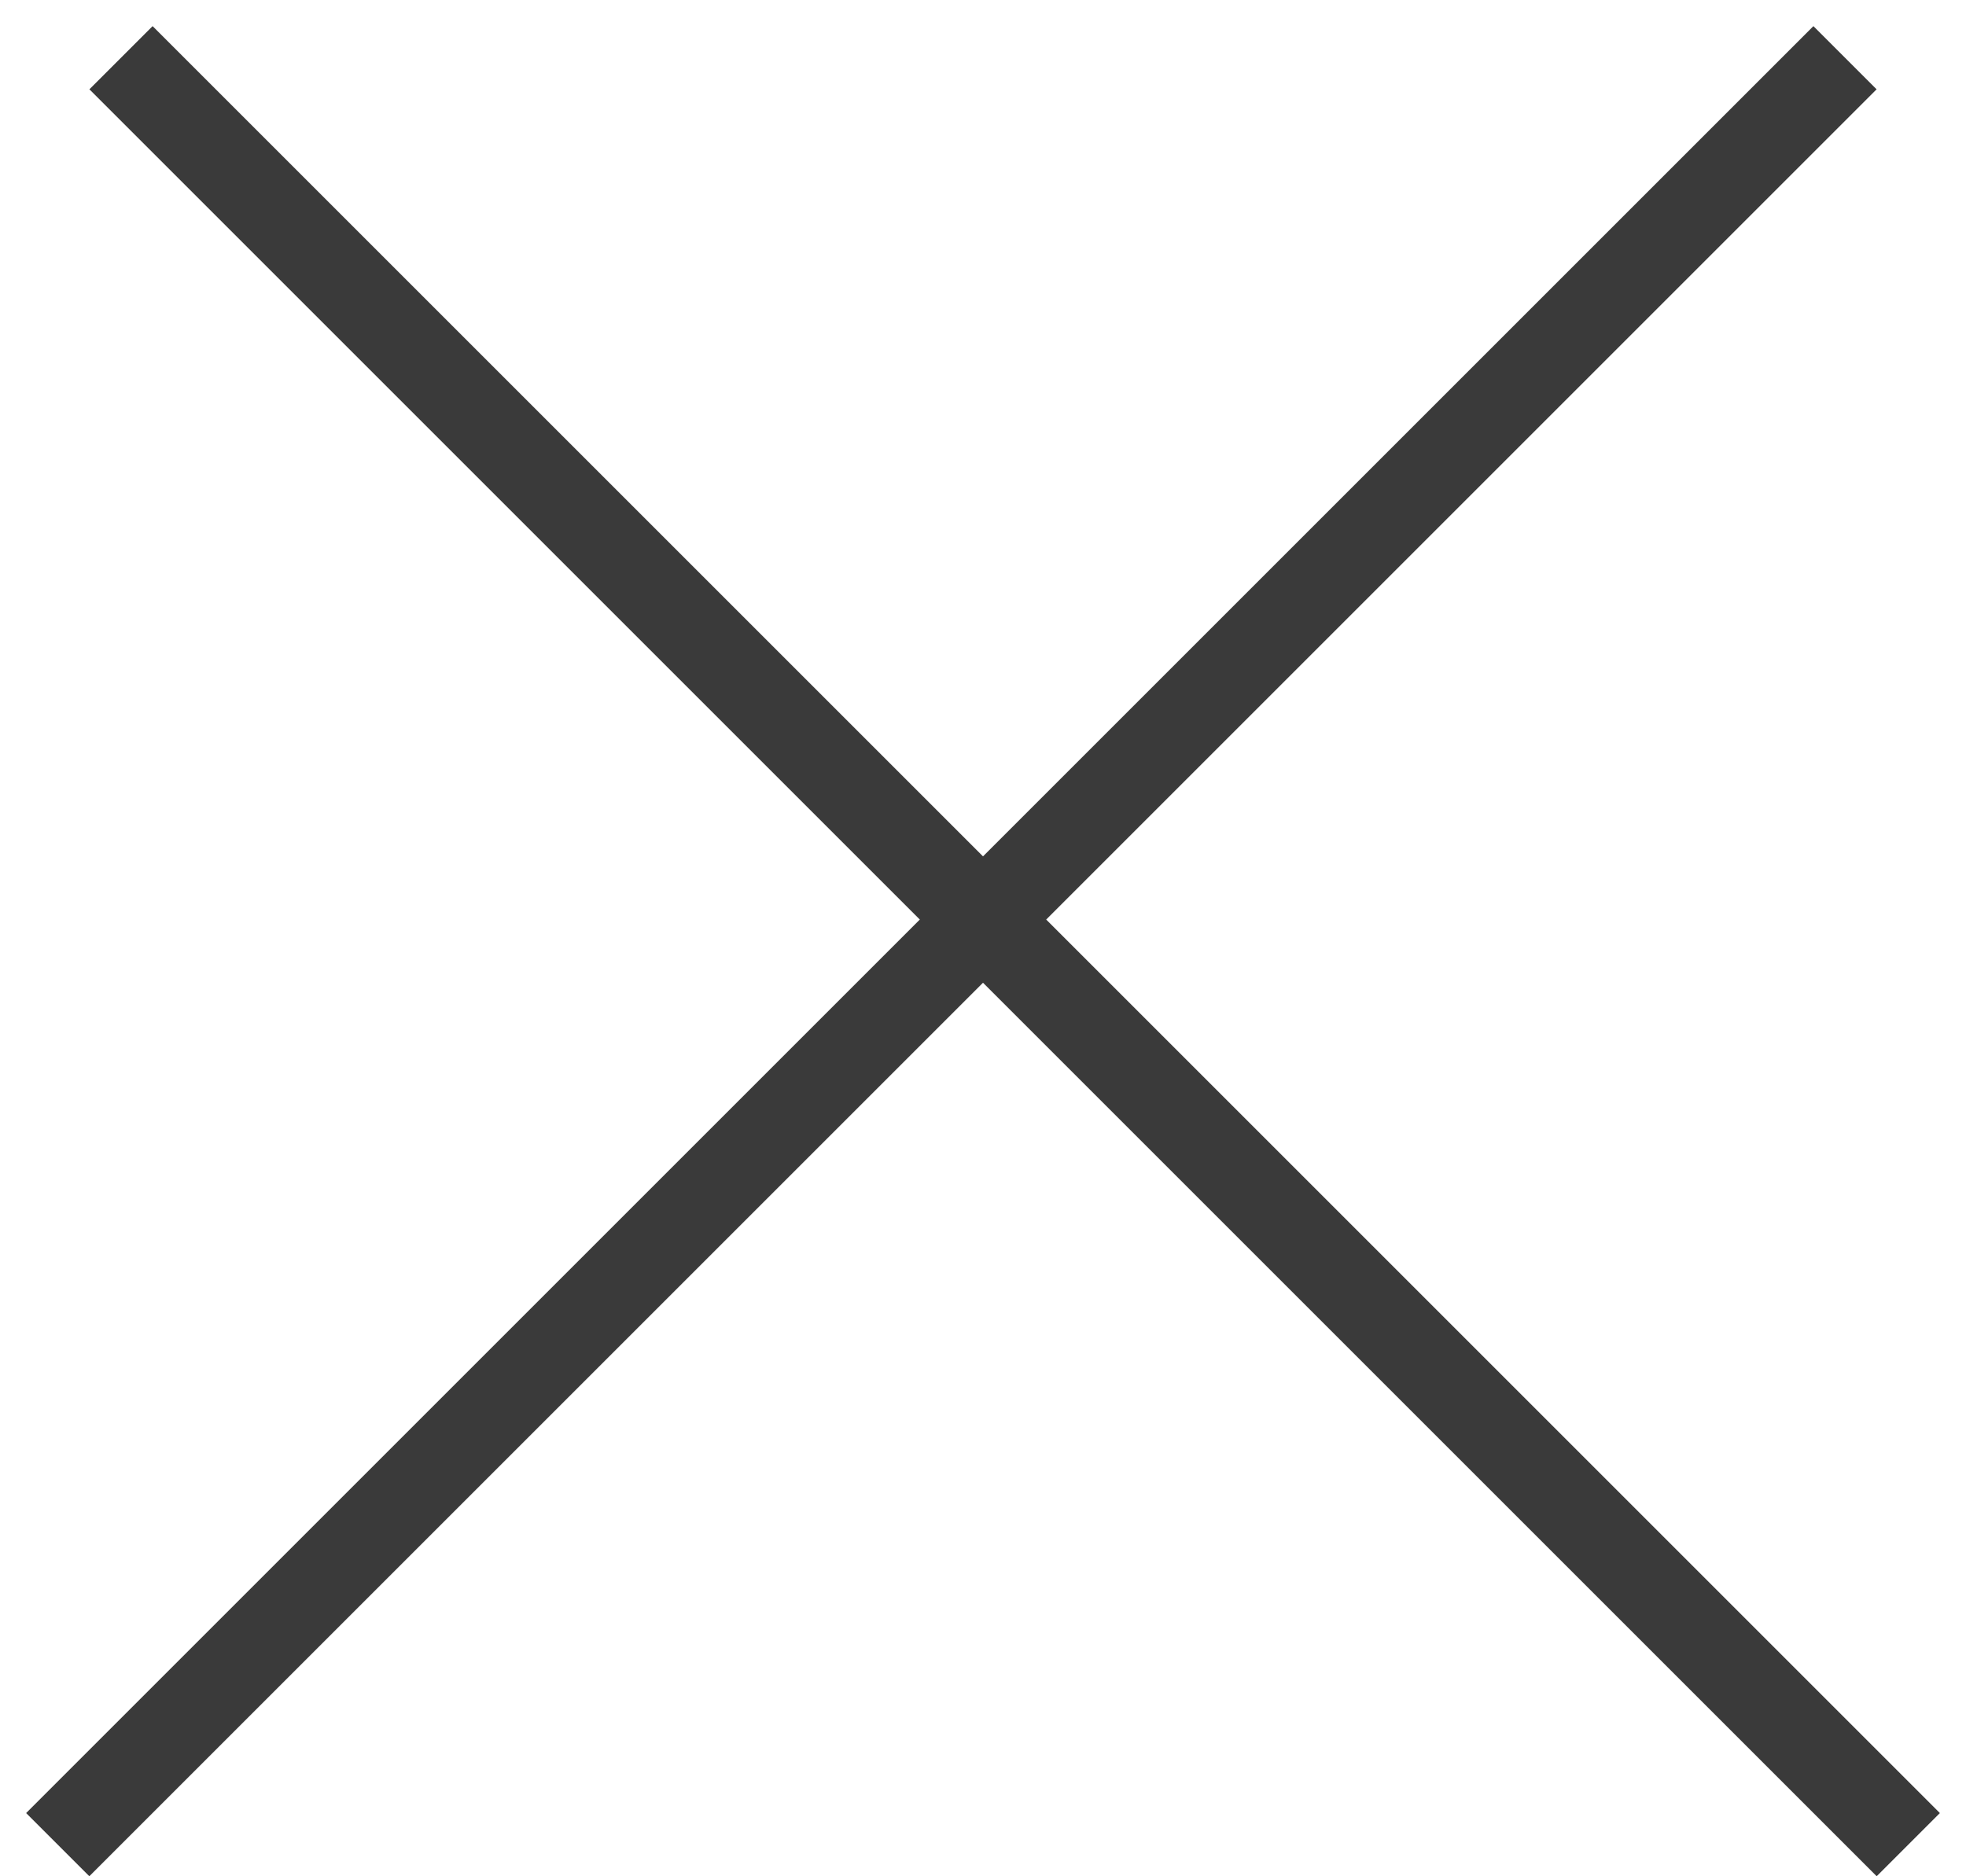
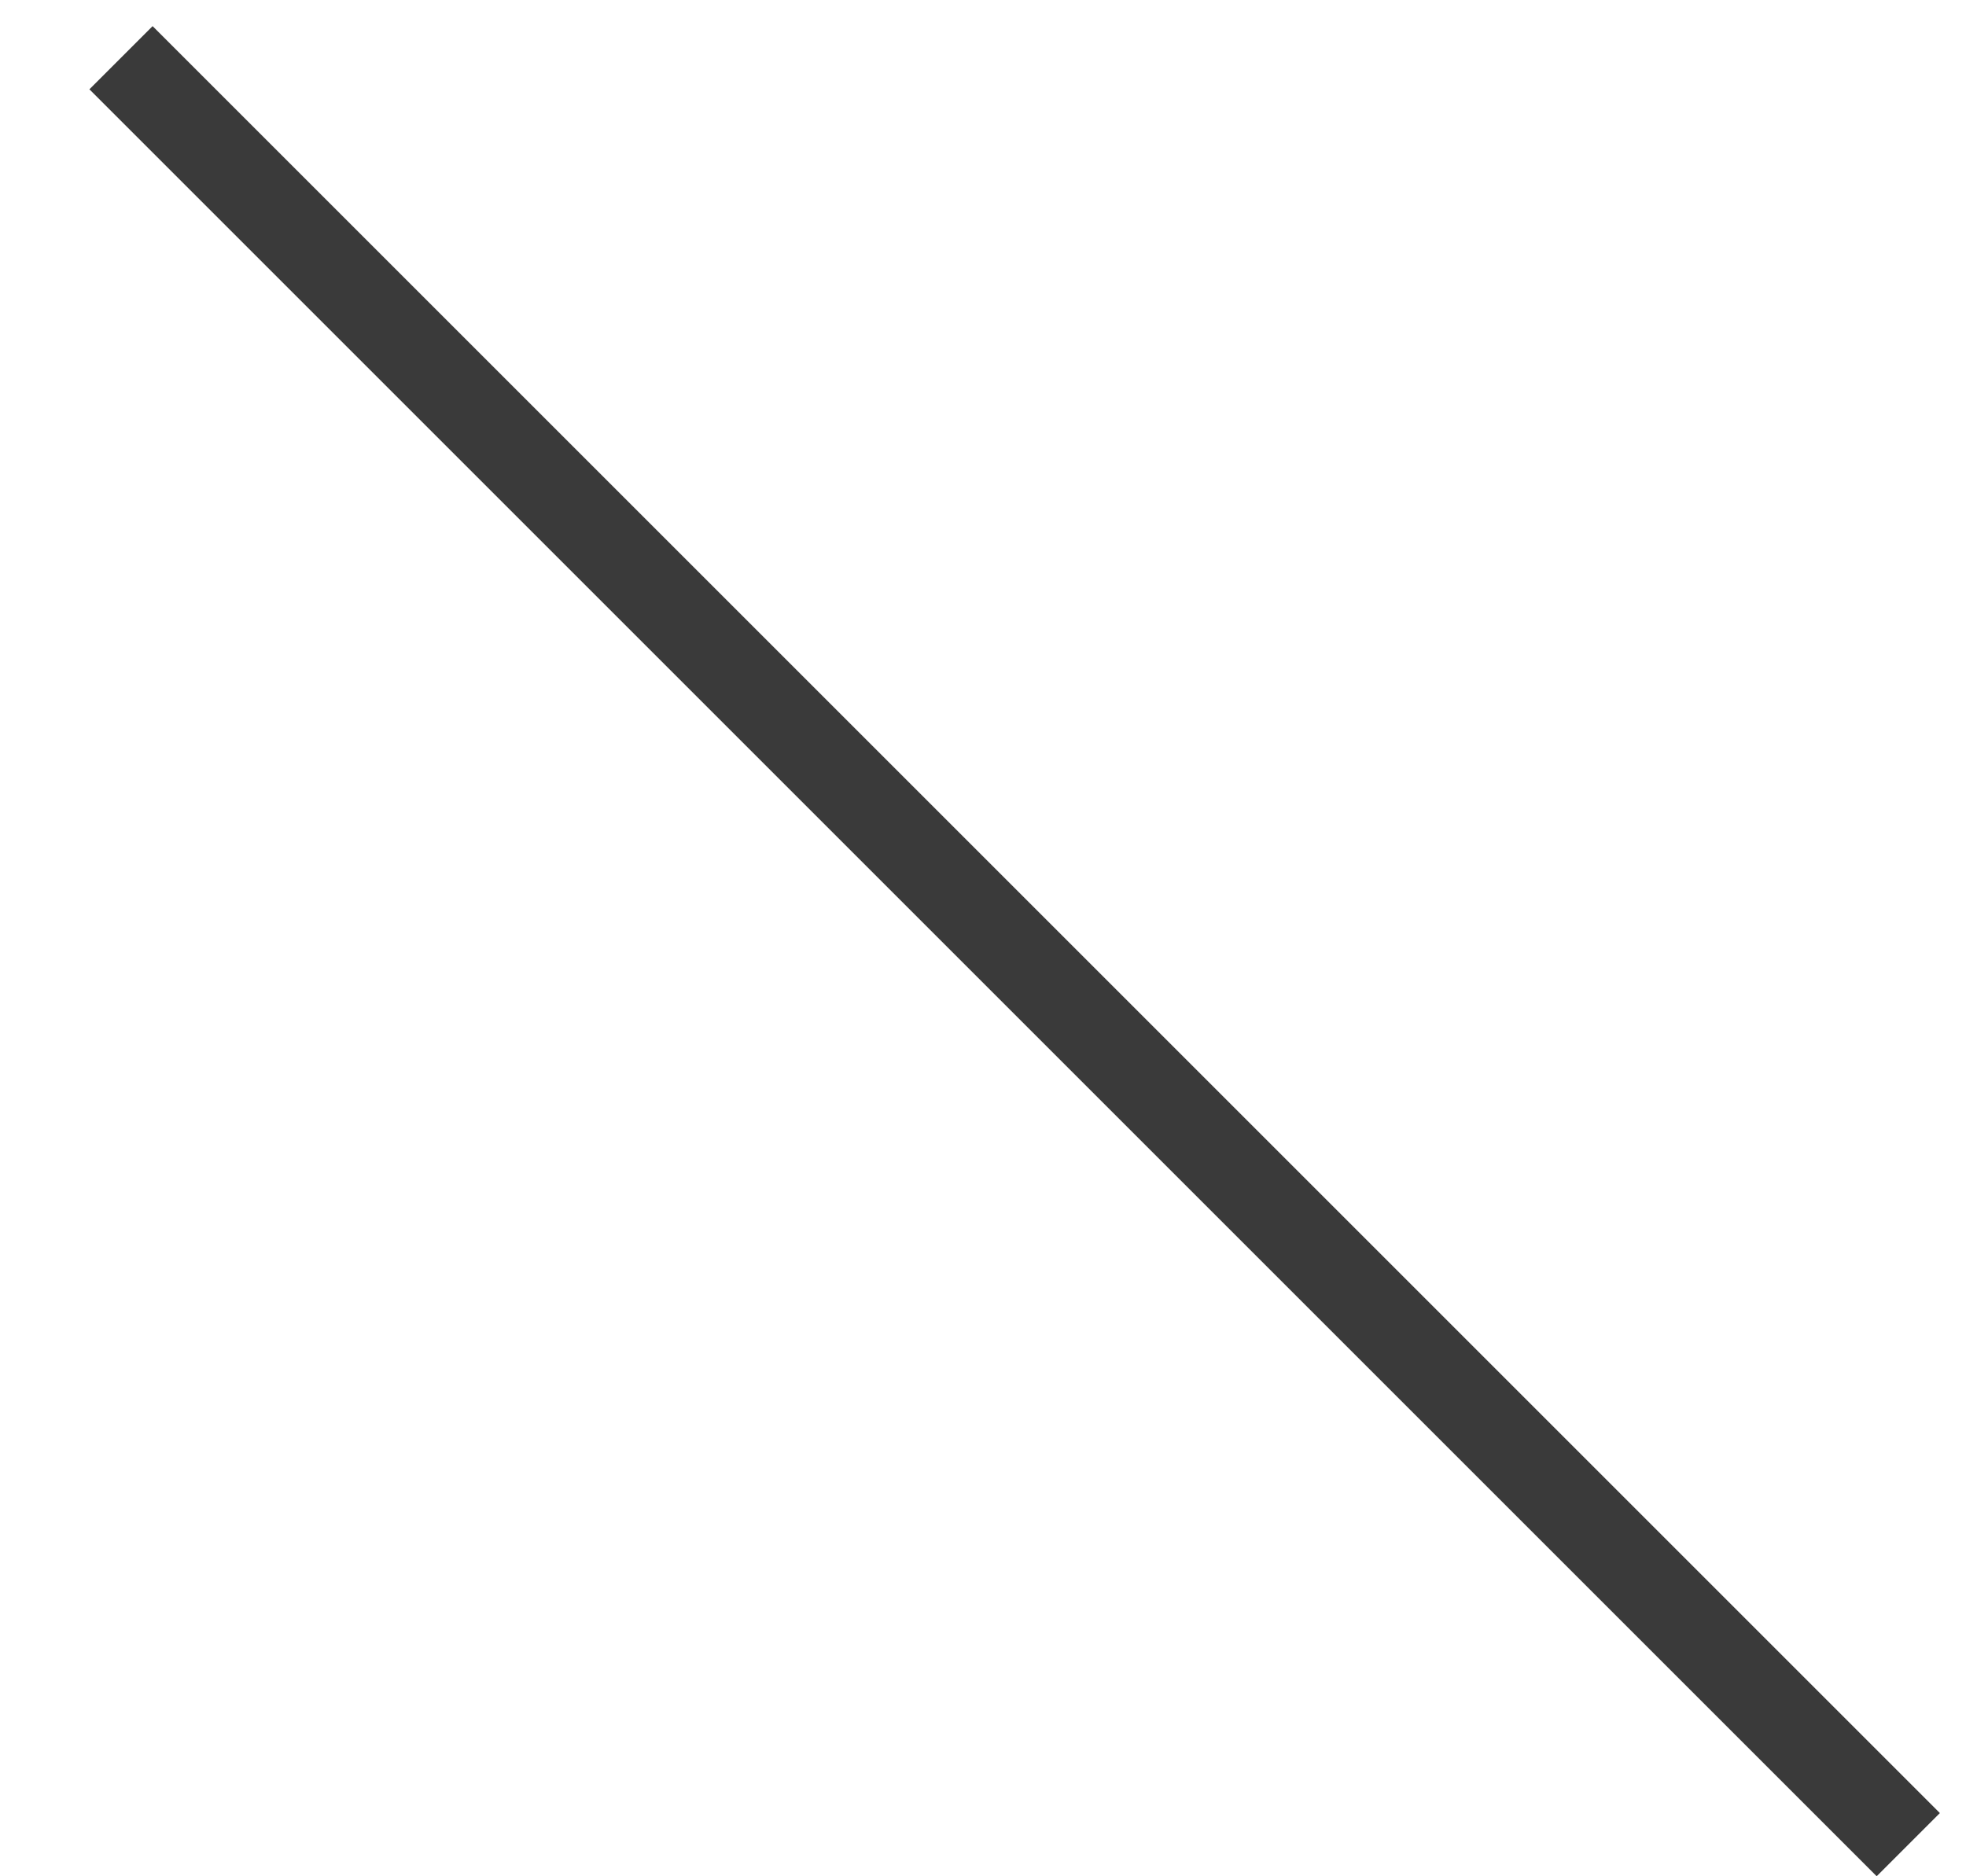
<svg xmlns="http://www.w3.org/2000/svg" width="22" height="21" viewBox="0 0 22 21" fill="none">
  <line x1="1.354" y1="0.646" x2="21.354" y2="20.646" stroke="#3A3A3A" />
-   <line x1="0.646" y1="20.646" x2="20.646" y2="0.646" stroke="#3A3A3A" />
</svg>